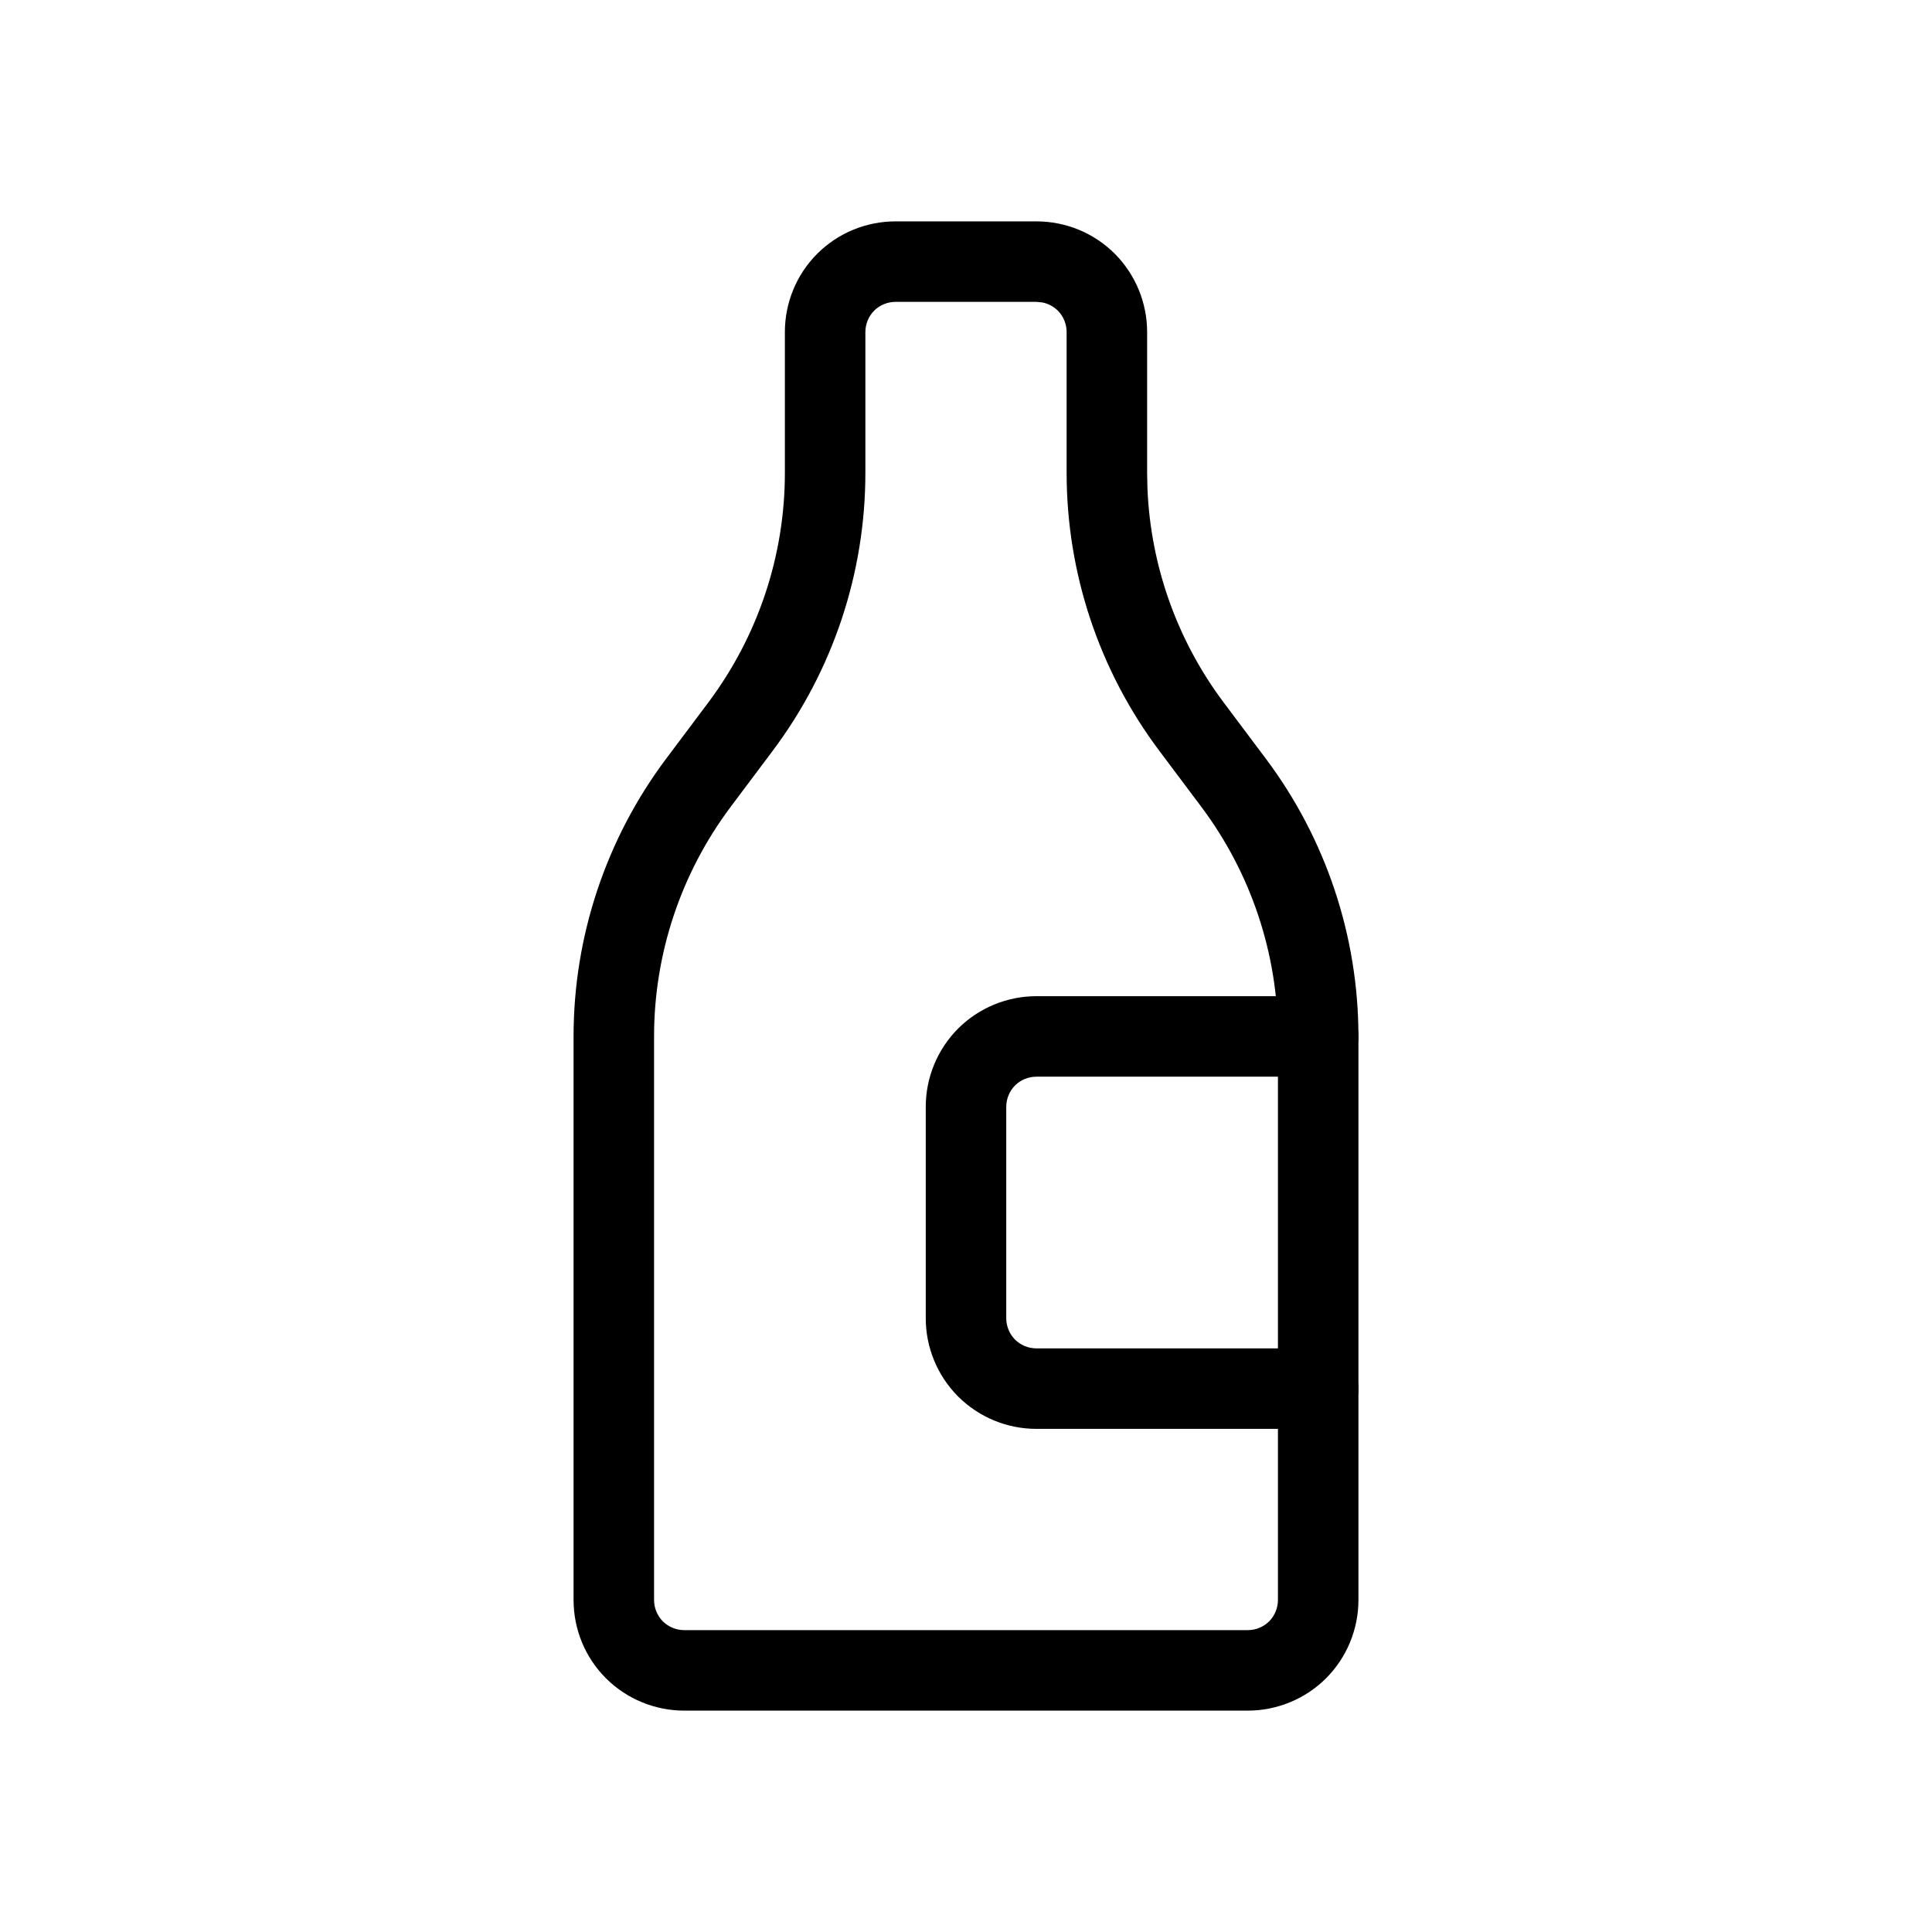
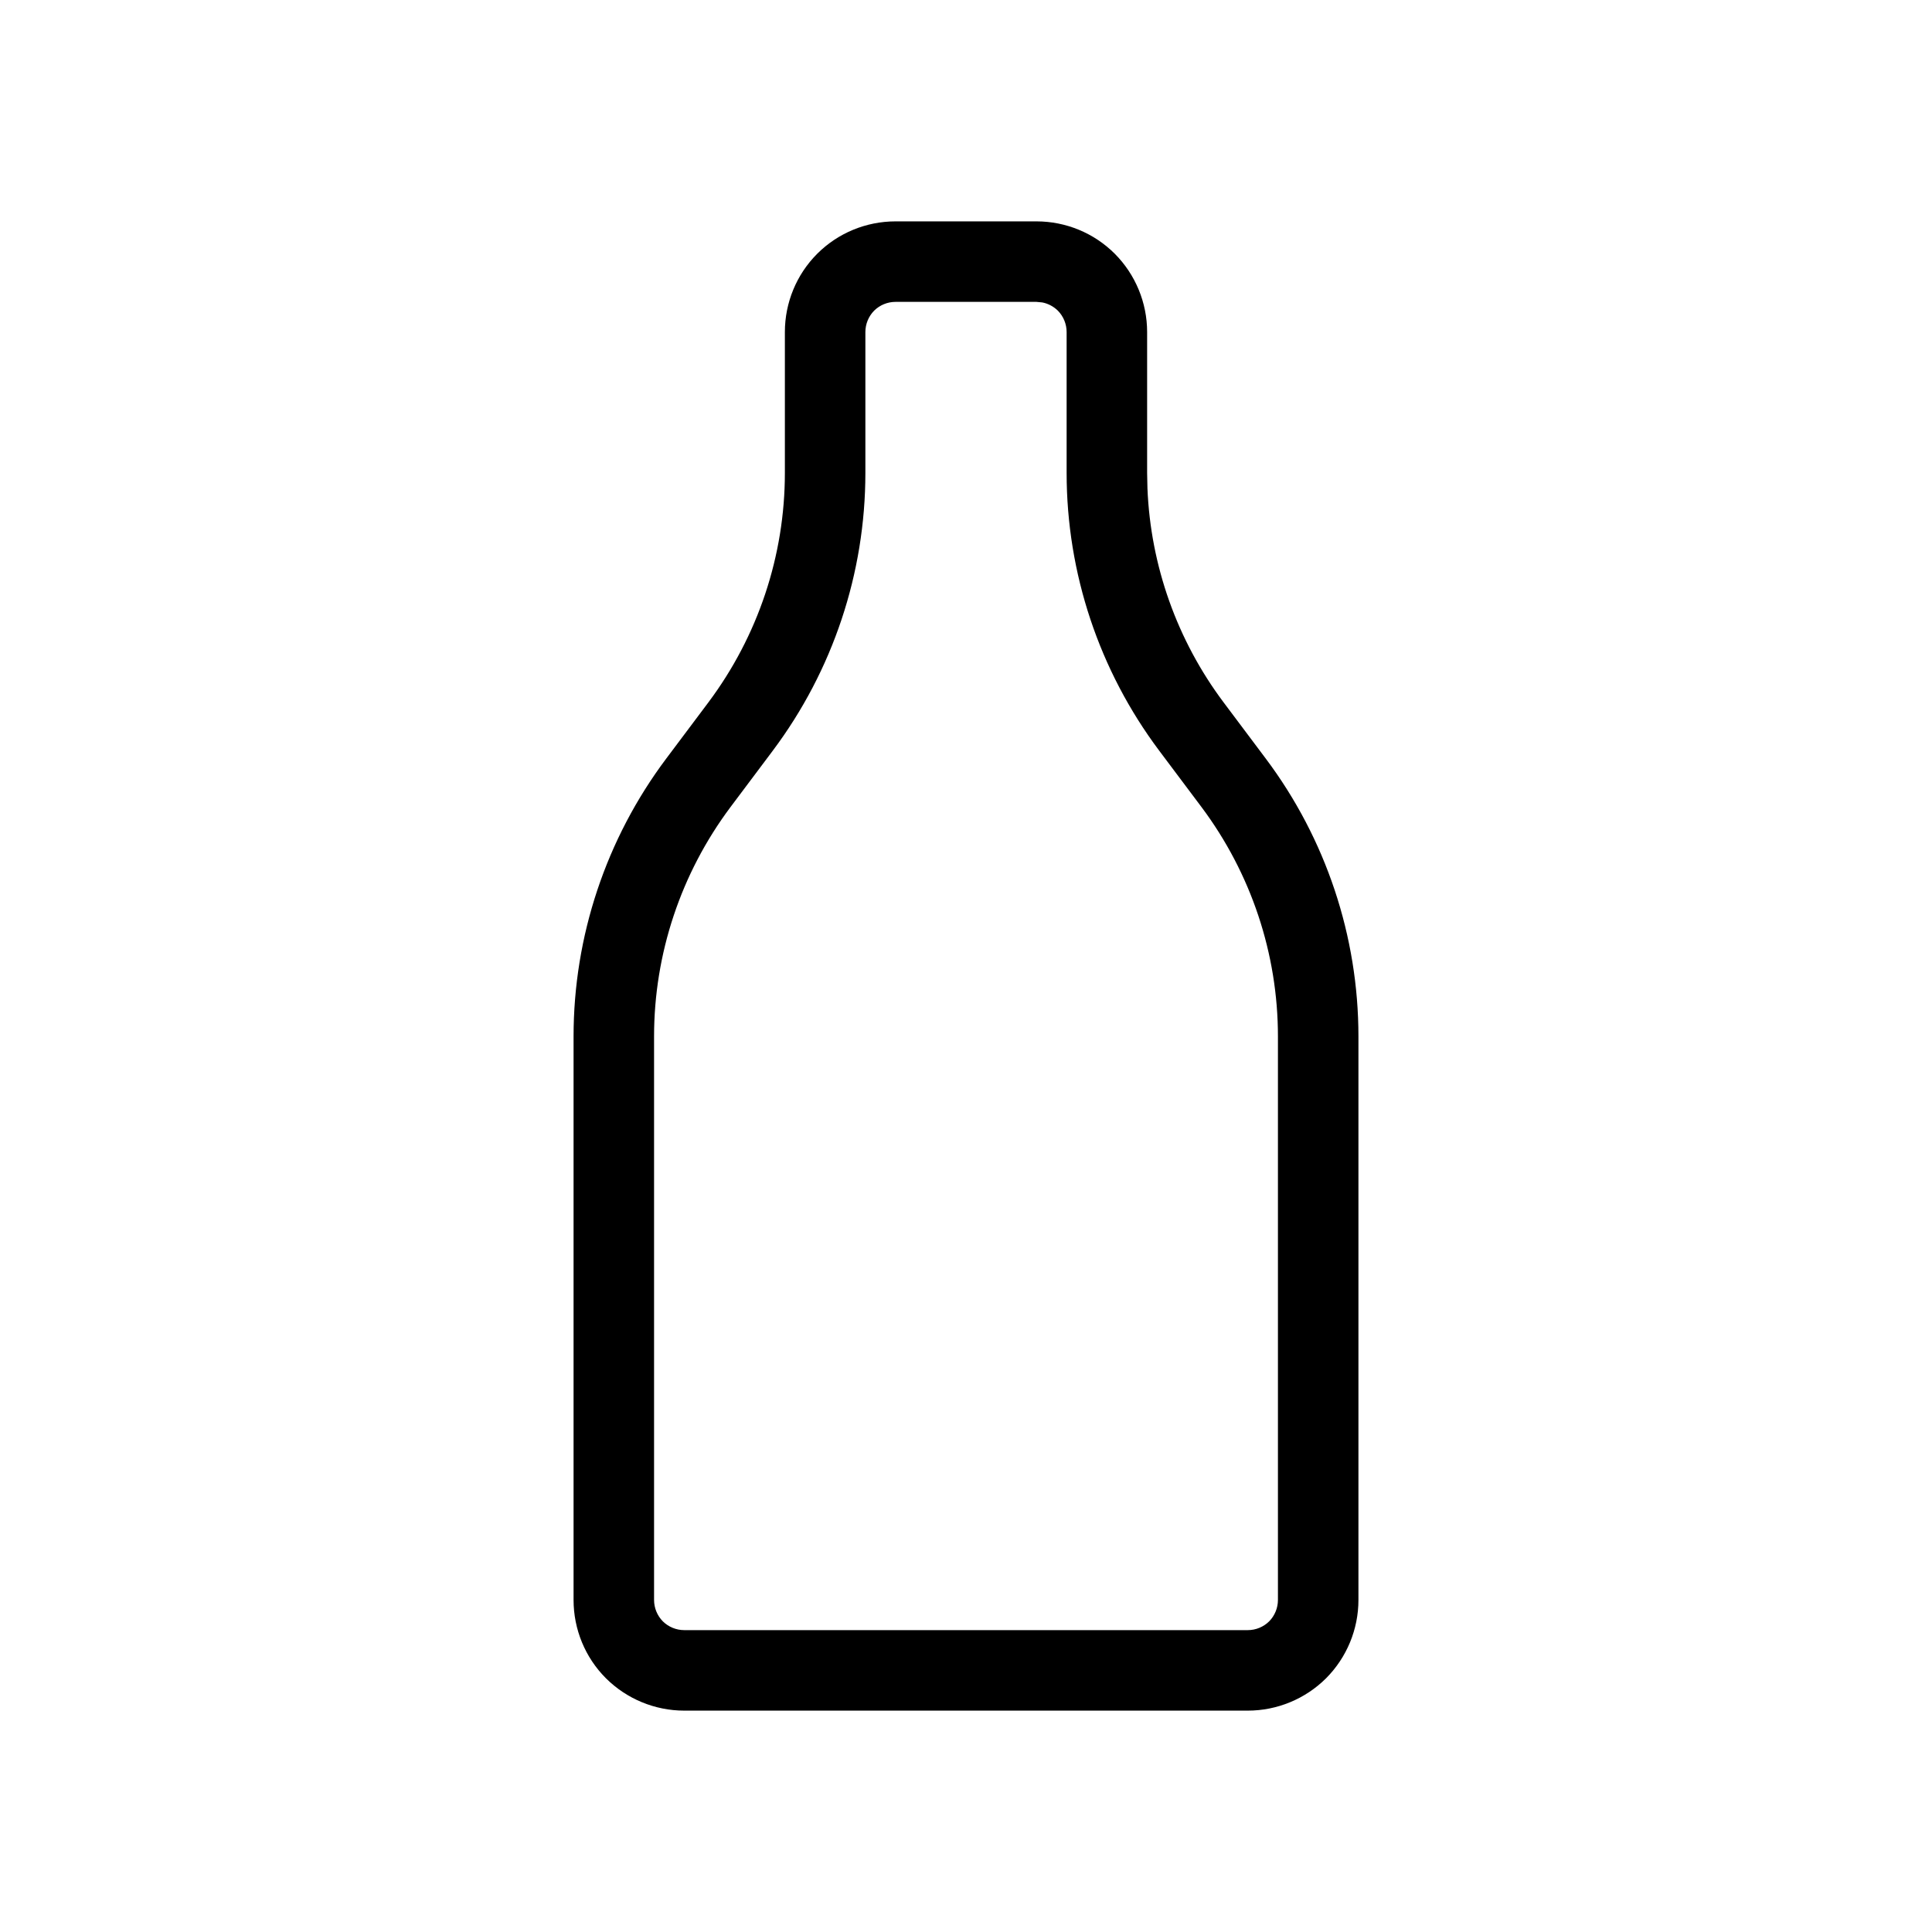
<svg xmlns="http://www.w3.org/2000/svg" width="24" height="24" viewBox="0 0 24 24" fill="none">
  <path d="M13.25 4.125C13.25 4.026 13.211 3.93 13.141 3.859C13.088 3.807 13.02 3.771 12.948 3.757L12.875 3.75H11.125C11.025 3.75 10.93 3.789 10.859 3.859C10.789 3.93 10.75 4.026 10.75 4.125V5.875C10.75 7.119 10.346 8.33 9.6 9.325L9.075 10.025C8.459 10.848 8.125 11.847 8.125 12.875V19.875C8.125 19.974 8.164 20.07 8.234 20.141C8.305 20.211 8.401 20.25 8.5 20.25H15.5C15.6 20.25 15.695 20.211 15.766 20.141C15.836 20.07 15.875 19.974 15.875 19.875V12.875C15.875 11.847 15.541 10.848 14.925 10.025L14.4 9.325C13.654 8.33 13.25 7.119 13.25 5.875V4.125ZM14.25 5.875L14.254 6.067C14.293 7.027 14.622 7.954 15.2 8.725L15.725 9.425C16.471 10.42 16.875 11.631 16.875 12.875V19.875C16.875 20.24 16.73 20.59 16.473 20.848C16.215 21.105 15.865 21.25 15.5 21.25H8.5C8.135 21.25 7.785 21.105 7.527 20.848C7.269 20.59 7.125 20.24 7.125 19.875V12.875C7.125 11.631 7.529 10.42 8.275 9.425L8.8 8.725C9.416 7.902 9.75 6.903 9.75 5.875V4.125C9.75 3.76 9.894 3.41 10.152 3.152C10.41 2.894 10.76 2.75 11.125 2.75H12.875C13.24 2.75 13.59 2.894 13.848 3.152C14.105 3.41 14.25 3.76 14.25 4.125V5.875Z" fill="black" />
-   <path d="M11.5 16.375V13.75C11.5 13.385 11.645 13.035 11.902 12.777C12.16 12.52 12.51 12.375 12.875 12.375H16.375C16.651 12.375 16.875 12.599 16.875 12.875C16.875 13.151 16.651 13.375 16.375 13.375H12.875C12.775 13.375 12.68 13.414 12.609 13.484C12.539 13.555 12.5 13.65 12.5 13.75V16.375C12.5 16.474 12.539 16.57 12.609 16.641C12.68 16.711 12.775 16.75 12.875 16.75H16.375C16.651 16.75 16.875 16.974 16.875 17.25C16.875 17.526 16.651 17.75 16.375 17.75H12.875C12.51 17.75 12.16 17.605 11.902 17.348C11.645 17.09 11.5 16.74 11.5 16.375Z" fill="black" />
</svg>